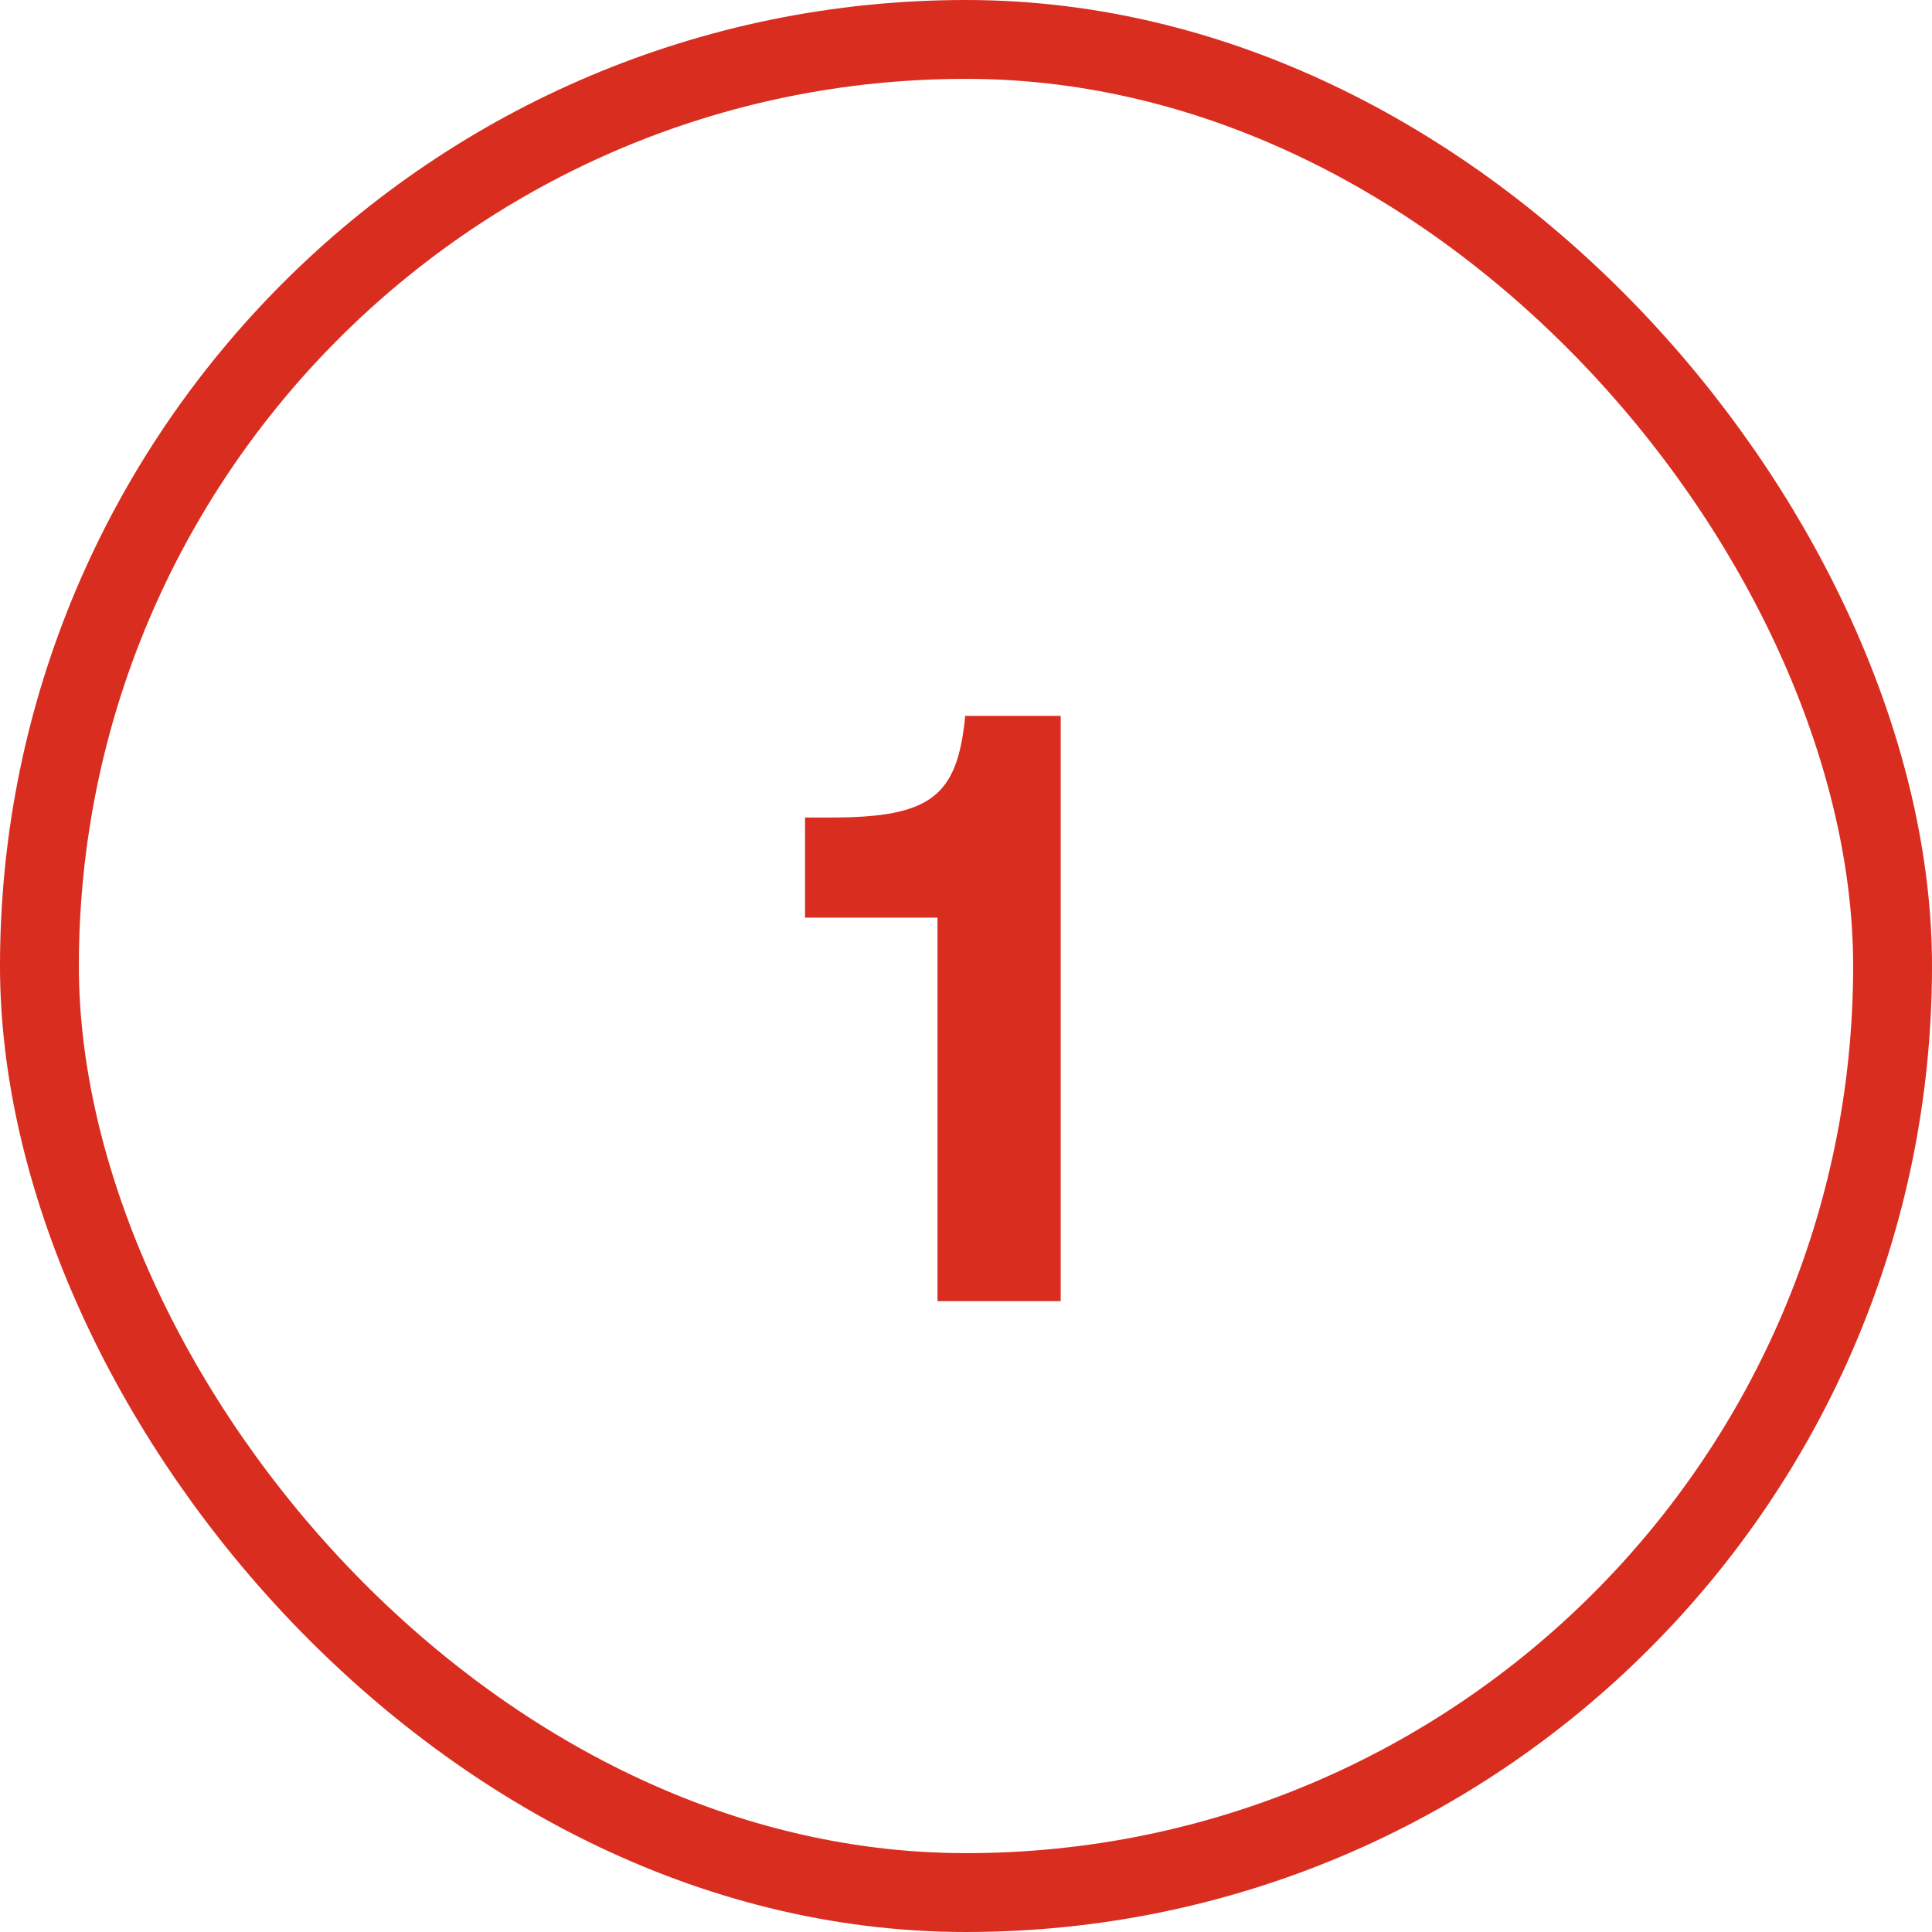
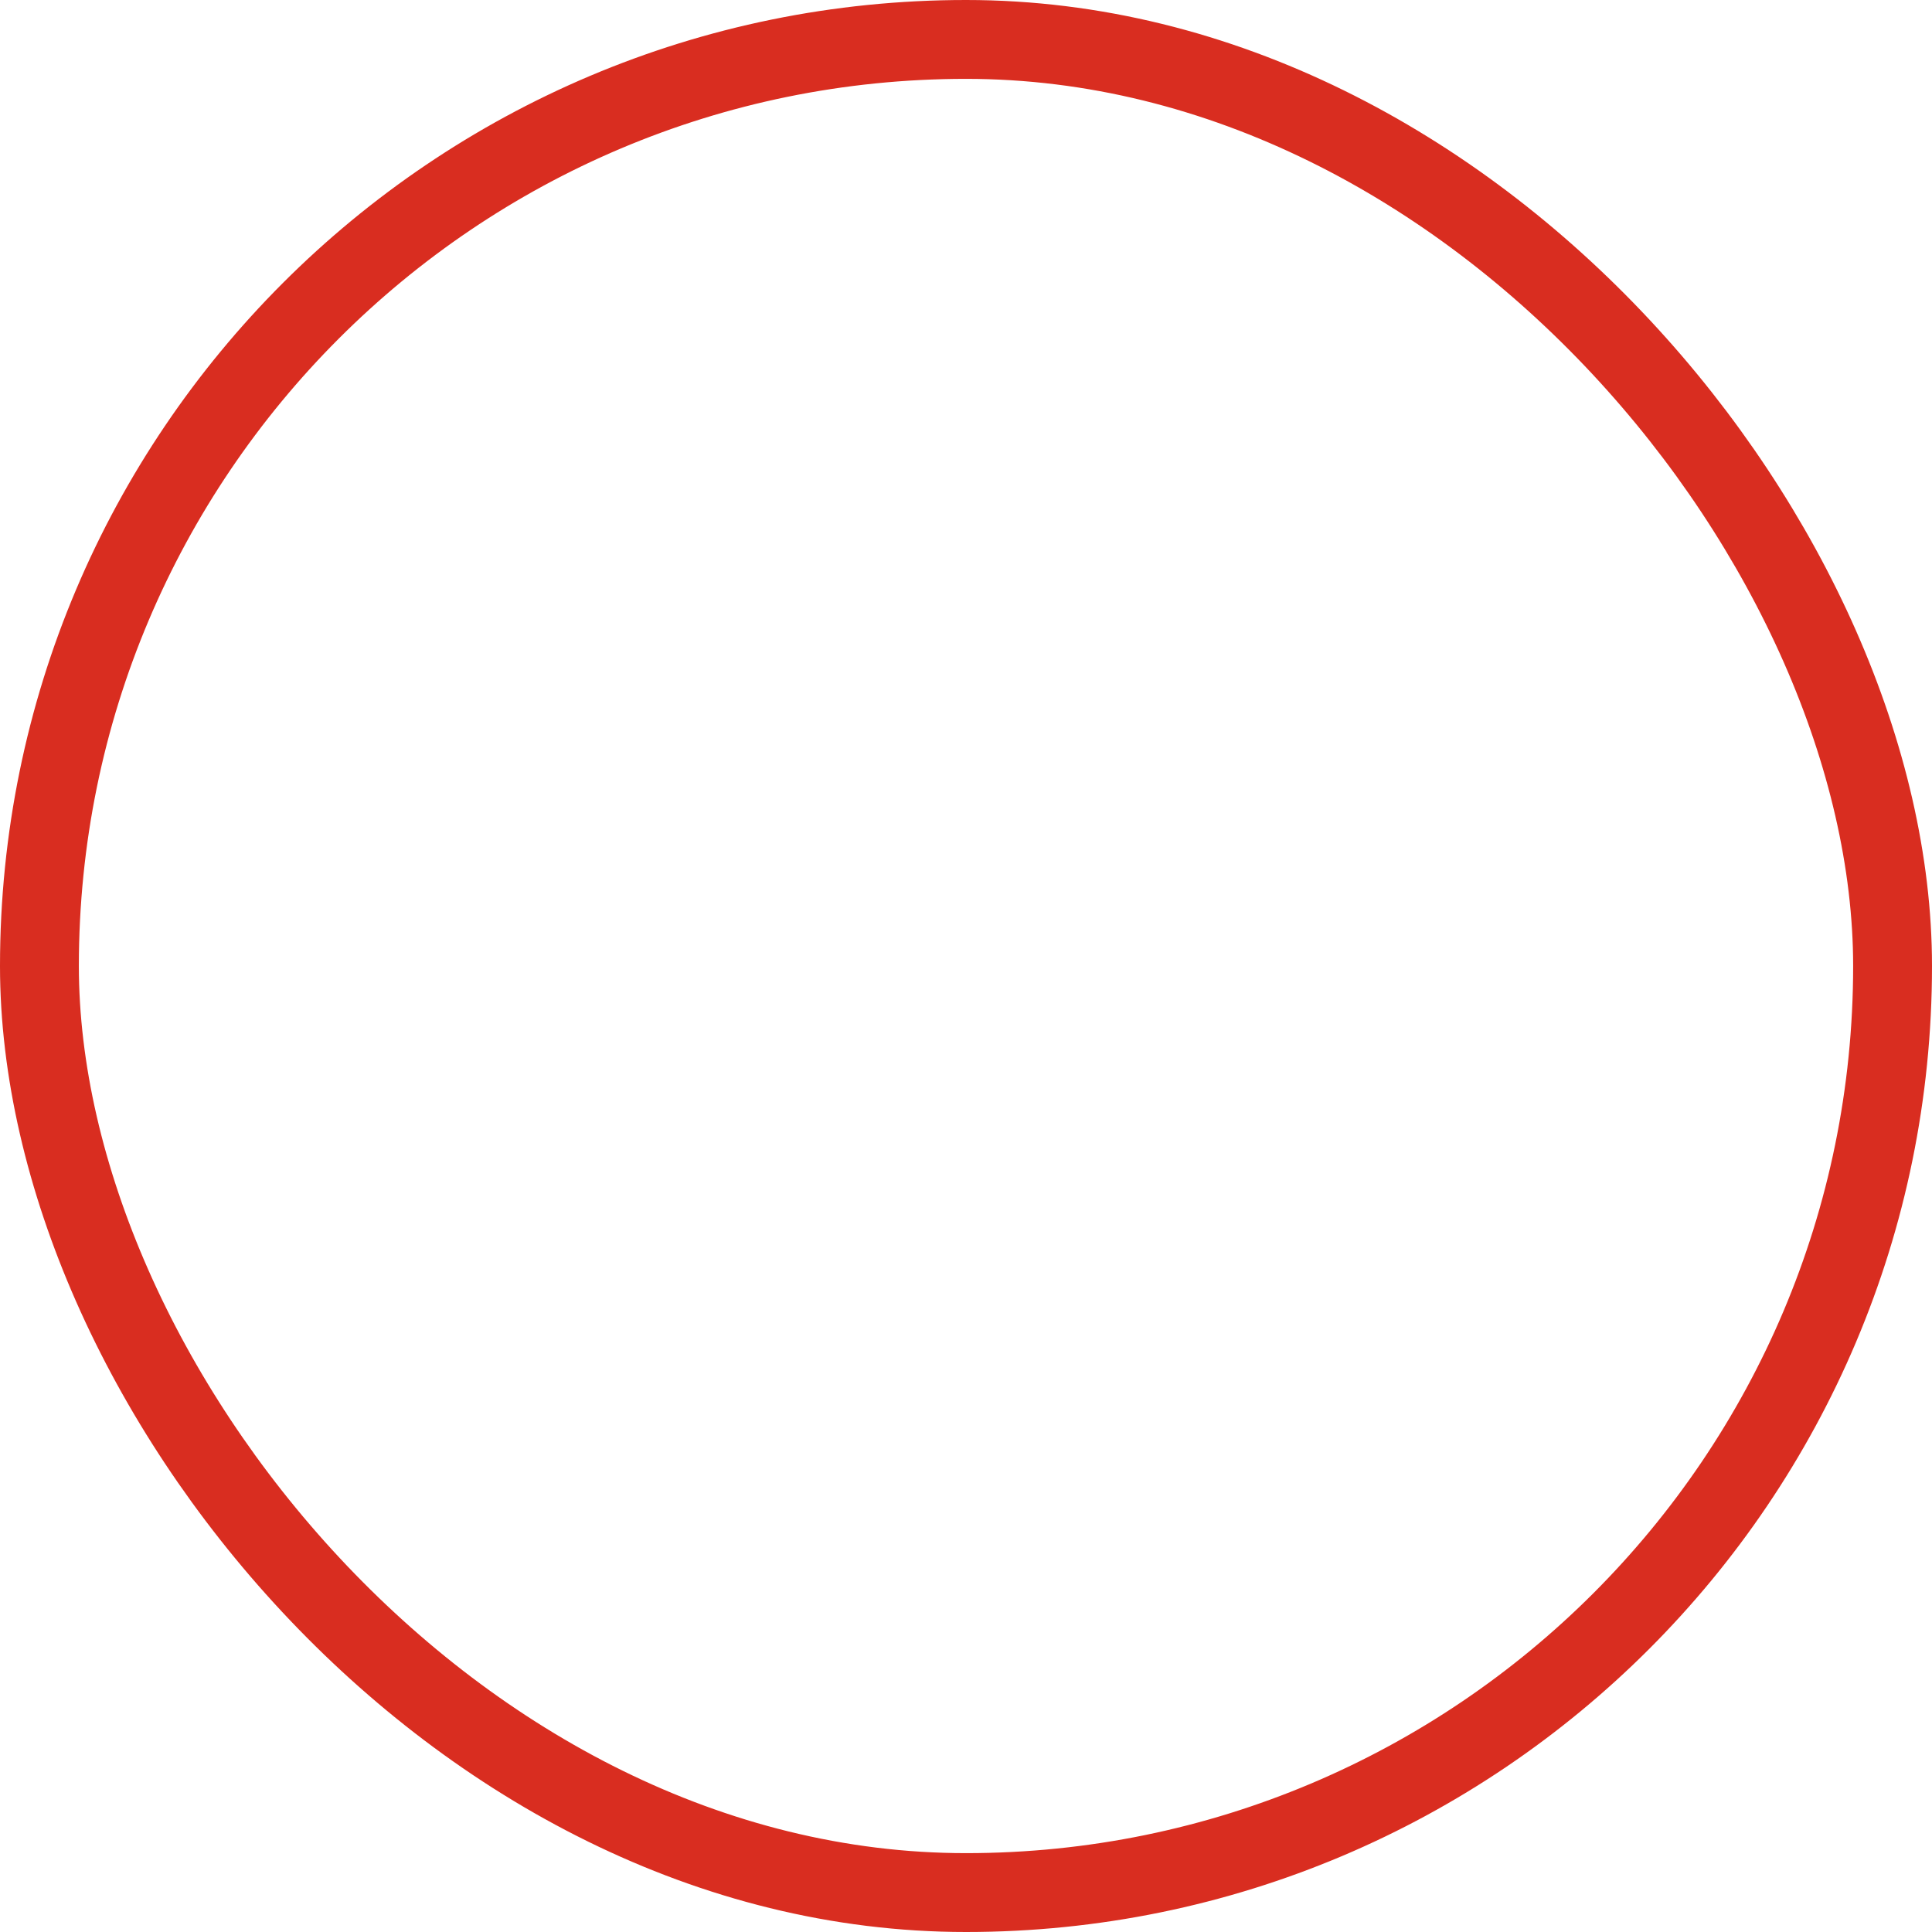
<svg xmlns="http://www.w3.org/2000/svg" width="49" height="49" viewBox="0 0 49 49" fill="none">
  <g clip-path="url(#clip0_153_20452)">
-     <path d="M23.777 33H26.902V18.156H24.48C24.285 20.188 23.621 20.734 21.082 20.734H20.418V23.273H23.777V33Z" fill="#D92D20" />
-   </g>
+     </g>
  <rect x="1" y="1" width="47" height="47" rx="23.5" stroke="#D92D20" stroke-width="2" />
  <defs>
    <clipPath id="clip0_153_20452">
      <rect width="49" height="49" rx="24.5" fill="white" />
    </clipPath>
  </defs>
</svg>